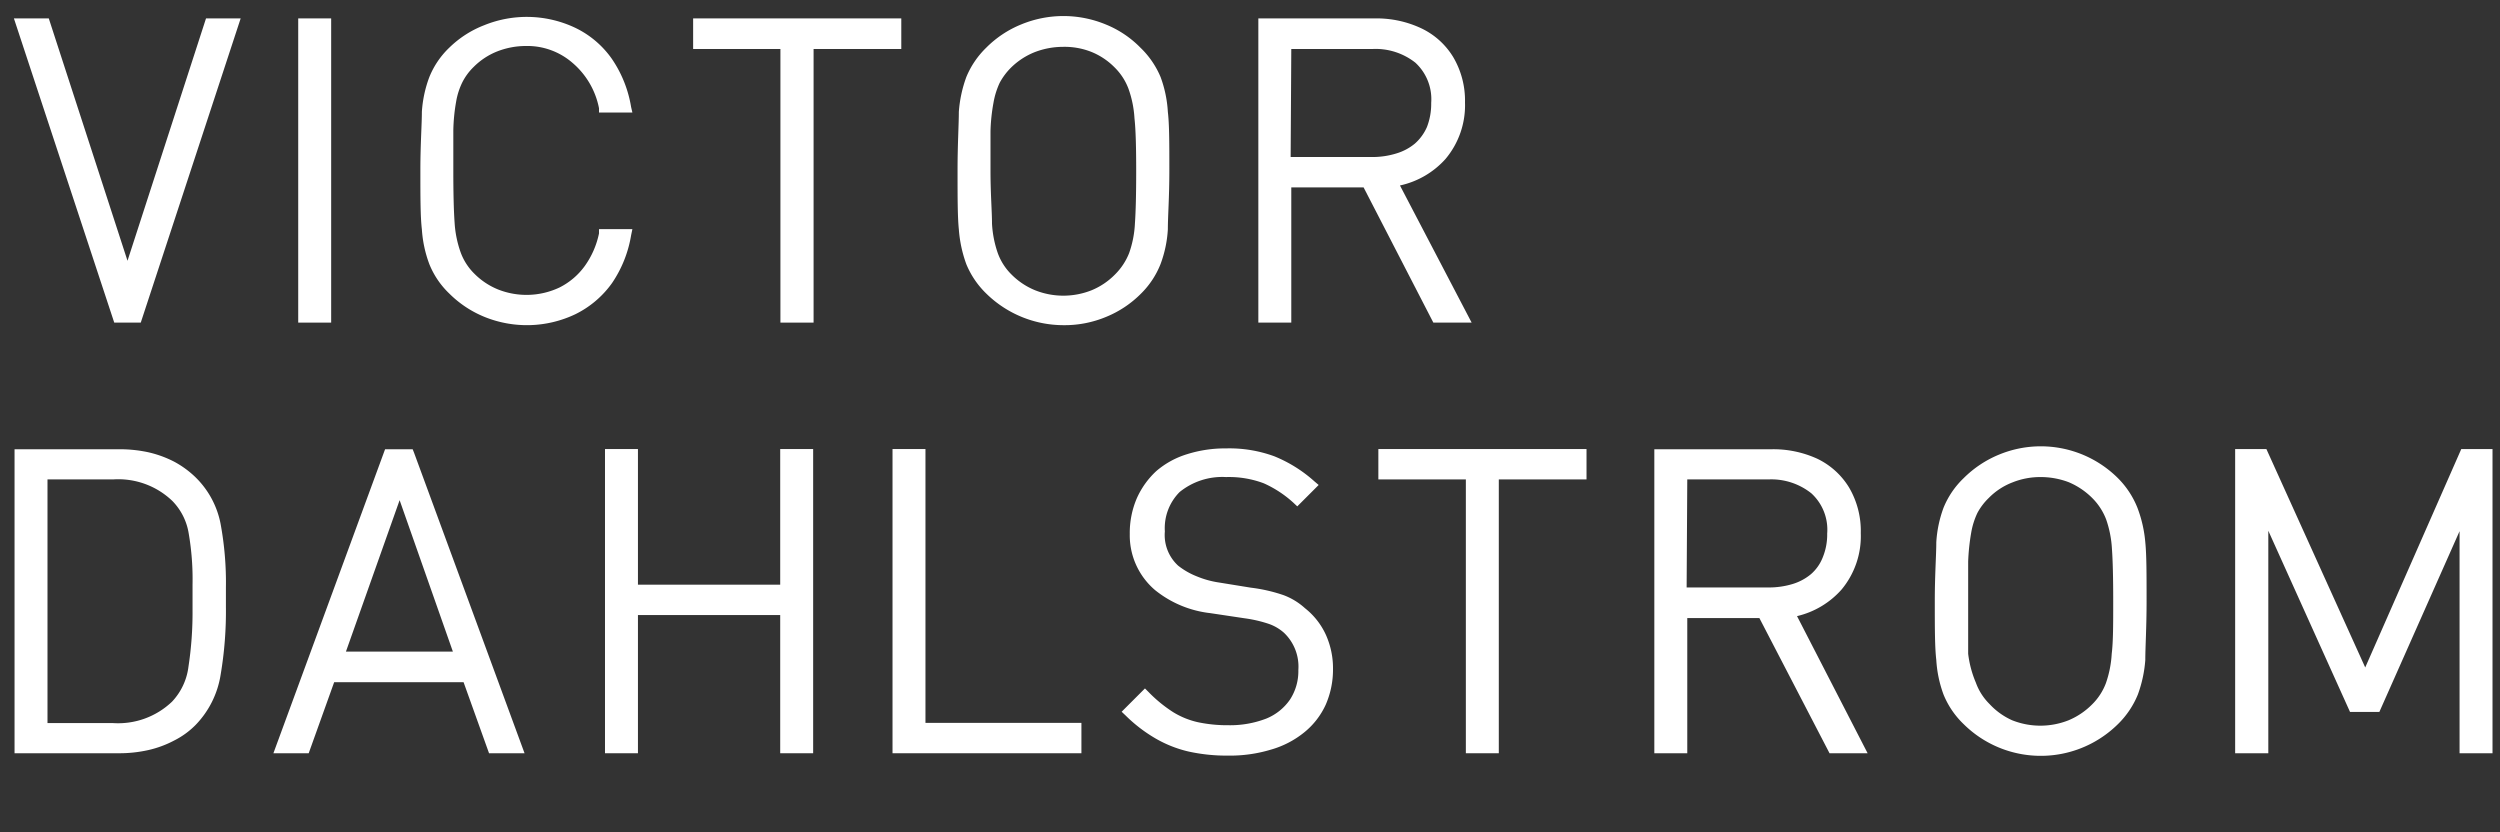
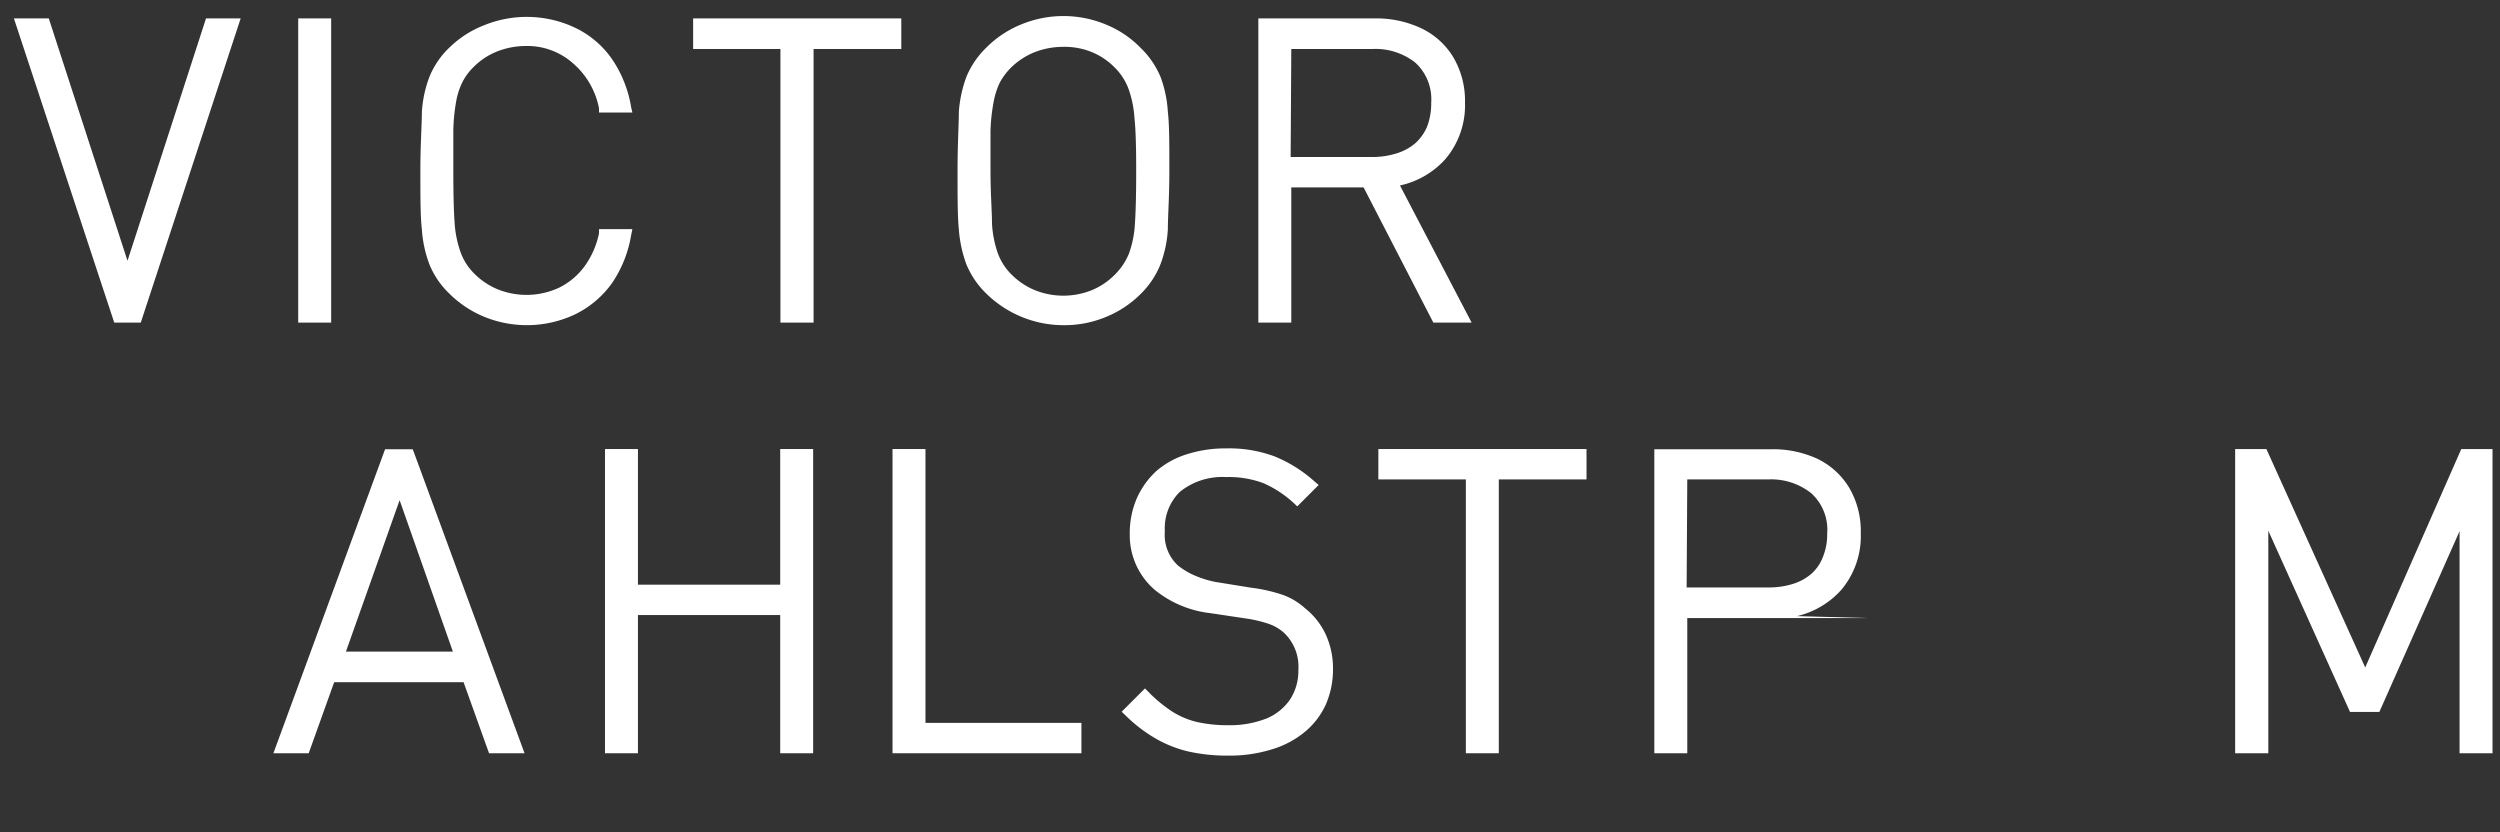
<svg xmlns="http://www.w3.org/2000/svg" id="Layer_1" data-name="Layer 1" viewBox="0 0 116.86 38.91">
  <rect x="0" y="0" width="116.86" height="38.91" fill="#333333" stroke="none" />
  <defs>
    <style>.cls-1{fill:#fff;}</style>
  </defs>
  <title>VICDAH-LOGO-FFF-3</title>
  <polygon class="cls-1" points="5.96 12.19 2.28 0.86 0.65 0.86 5.34 15.08 6.58 15.08 11.25 0.86 9.63 0.86 5.96 12.19" />
  <rect class="cls-1" x="13.94" y="0.86" width="1.54" height="14.22" />
  <path class="cls-1" d="M29.5,11l.06-.29H28l0,.2a4,4,0,0,1-.67,1.53,3.26,3.26,0,0,1-1.18,1,3.61,3.61,0,0,1-2.87.09,3.32,3.32,0,0,1-1.11-.74,2.69,2.69,0,0,1-.64-1,5,5,0,0,1-.28-1.38q-.06-.84-.06-2.46c0-.72,0-1.34,0-1.85a8.57,8.57,0,0,1,.13-1.34,3.28,3.28,0,0,1,.3-.93,2.7,2.7,0,0,1,.52-.7,3.25,3.25,0,0,1,1.11-.73,3.68,3.68,0,0,1,1.32-.25,3.22,3.22,0,0,1,2.17.77A3.72,3.72,0,0,1,28,5.06l0,.2h1.56L29.5,5a5.58,5.58,0,0,0-.9-2.25,4.43,4.43,0,0,0-1.71-1.45,5.29,5.29,0,0,0-4.26-.12A4.81,4.81,0,0,0,21,2.23a3.93,3.93,0,0,0-.93,1.37,5.59,5.59,0,0,0-.35,1.63c0,.58-.07,1.51-.07,2.74s0,2.16.07,2.75a5.66,5.66,0,0,0,.35,1.63A3.93,3.93,0,0,0,21,13.72a5,5,0,0,0,1.64,1.09,5.27,5.27,0,0,0,4.25-.12,4.58,4.58,0,0,0,1.72-1.46A5.58,5.58,0,0,0,29.5,11Z" />
  <polygon class="cls-1" points="42.13 0.86 32.4 0.86 32.4 2.29 36.48 2.29 36.48 15.08 38.03 15.08 38.03 2.29 42.13 2.29 42.13 0.86" />
  <path class="cls-1" d="M54.25,12.34a5.53,5.53,0,0,0,.34-1.62c0-.59.07-1.51.07-2.75s0-2.16-.07-2.74a5.6,5.6,0,0,0-.34-1.63,4.1,4.1,0,0,0-.94-1.37,4.77,4.77,0,0,0-1.63-1.09,5.17,5.17,0,0,0-3.94,0A4.9,4.9,0,0,0,46.1,2.23a4.07,4.07,0,0,0-.93,1.37,5.94,5.94,0,0,0-.35,1.63c0,.58-.06,1.51-.06,2.74s0,2.16.06,2.75a6,6,0,0,0,.35,1.63,4.07,4.07,0,0,0,.93,1.37,5.16,5.16,0,0,0,3.61,1.48,5.05,5.05,0,0,0,2-.39,4.91,4.91,0,0,0,1.63-1.09A4,4,0,0,0,54.25,12.34ZM53.11,8q0,1.62-.06,2.46a4.81,4.81,0,0,1-.27,1.37,2.92,2.92,0,0,1-.66,1,3.28,3.28,0,0,1-1.1.74,3.57,3.57,0,0,1-2.63,0,3.32,3.32,0,0,1-1.11-.74,2.69,2.69,0,0,1-.64-1,5,5,0,0,1-.27-1.38c0-.56-.07-1.39-.07-2.46,0-.72,0-1.34,0-1.85a8.49,8.49,0,0,1,.14-1.34,3.65,3.65,0,0,1,.29-.93,3,3,0,0,1,.52-.7,3.34,3.34,0,0,1,1.11-.73,3.68,3.68,0,0,1,1.32-.25A3.39,3.39,0,0,1,51,2.42a3.21,3.21,0,0,1,1.1.73,2.75,2.75,0,0,1,.65,1,4.93,4.93,0,0,1,.28,1.38C53.09,6.07,53.11,6.9,53.11,8Z" />
  <path class="cls-1" d="M68.79,15.08,65.44,8.67a4,4,0,0,0,2.13-1.24,3.9,3.9,0,0,0,.91-2.64,4,4,0,0,0-.55-2.12,3.5,3.5,0,0,0-1.5-1.35A4.91,4.91,0,0,0,64.29.86H58.82V15.08h1.54V8.76h3.38L67,15.08ZM60.36,2.29h3.8a3,3,0,0,1,2,.64,2.32,2.32,0,0,1,.74,1.88,3,3,0,0,1-.2,1.13,2.22,2.22,0,0,1-.56.77,2.45,2.45,0,0,1-.86.46,3.8,3.8,0,0,1-1.15.17h-3.8Z" />
-   <path class="cls-1" d="M9.14,22.31a4.45,4.45,0,0,0-1-.73,5.11,5.11,0,0,0-1.21-.44A6.33,6.33,0,0,0,5.54,21H.68V35.21H5.54a6.2,6.2,0,0,0,1.4-.15,4.87,4.87,0,0,0,1.21-.45,3.79,3.79,0,0,0,1-.73,4.34,4.34,0,0,0,1.16-2.32,17.8,17.8,0,0,0,.25-3.21v-.87a15.08,15.08,0,0,0-.25-3A4.14,4.14,0,0,0,9.14,22.31Zm-6.92.1H5.29a3.65,3.65,0,0,1,2.76,1,2.8,2.8,0,0,1,.77,1.52A12.64,12.64,0,0,1,9,27.33V28.5a16.72,16.72,0,0,1-.19,2.66,2.9,2.9,0,0,1-.77,1.64,3.65,3.65,0,0,1-2.76,1H2.22Z" />
  <path class="cls-1" d="M19.29,21H18L12.78,35.21h1.65l1.19-3.32h6.05l1.19,3.32h1.66L19.35,21.15Zm1.88,9.46h-5l2.51-7.08Z" />
  <polygon class="cls-1" points="36.47 27.33 29.82 27.33 29.82 20.99 28.28 20.99 28.28 35.21 29.82 35.21 29.82 28.75 36.47 28.75 36.47 35.21 38.01 35.21 38.01 20.99 36.47 20.99 36.47 27.33" />
  <polygon class="cls-1" points="43.26 20.99 41.72 20.99 41.72 35.21 50.55 35.21 50.55 33.79 43.26 33.79 43.26 20.99" />
  <path class="cls-1" d="M61,28.43a3.1,3.1,0,0,0-1-.61,7.45,7.45,0,0,0-1.53-.35l-1.48-.24a4.36,4.36,0,0,1-1.05-.29,3.43,3.43,0,0,1-.87-.5,1.94,1.94,0,0,1-.62-1.6A2.39,2.39,0,0,1,55.14,23a3.16,3.16,0,0,1,2.17-.7,4.62,4.62,0,0,1,1.76.29,5.19,5.19,0,0,1,1.4.92l.17.16,1-1-.2-.17a6.41,6.41,0,0,0-1.87-1.17,6.1,6.1,0,0,0-2.25-.37,5.91,5.91,0,0,0-1.83.27,4,4,0,0,0-1.44.79,3.88,3.88,0,0,0-.91,1.27,4.11,4.11,0,0,0-.33,1.67A3.36,3.36,0,0,0,54,27.59a5,5,0,0,0,2.57,1.07l1.6.24a6.08,6.08,0,0,1,1.16.27,2.11,2.11,0,0,1,.69.41,2.18,2.18,0,0,1,.67,1.74,2.43,2.43,0,0,1-.39,1.38,2.48,2.48,0,0,1-1.11.89,4.71,4.71,0,0,1-1.77.31A6.66,6.66,0,0,1,56,33.76a3.78,3.78,0,0,1-1.16-.47,6.43,6.43,0,0,1-1.15-.94l-.17-.17-1.09,1.09.18.17A6.92,6.92,0,0,0,54,34.51a5.59,5.59,0,0,0,1.56.62,8.22,8.22,0,0,0,1.85.19,6.6,6.6,0,0,0,2-.28,4.36,4.36,0,0,0,1.56-.81,3.57,3.57,0,0,0,1-1.29,4.1,4.1,0,0,0,.34-1.66,3.82,3.82,0,0,0-.33-1.6A3.36,3.36,0,0,0,61,28.43Z" />
  <polygon class="cls-1" points="64.43 22.41 68.52 22.41 68.52 35.21 70.06 35.21 70.06 22.41 74.16 22.41 74.16 20.99 64.43 20.99 64.43 22.41" />
-   <path class="cls-1" d="M86.08,27.56a3.9,3.9,0,0,0,.9-2.64,4,4,0,0,0-.54-2.12,3.52,3.52,0,0,0-1.5-1.36A4.94,4.94,0,0,0,82.8,21H77.33V35.21h1.54V28.89h3.37l3.28,6.32H87.3L84,28.8A4,4,0,0,0,86.08,27.56Zm-7.21-5.15h3.8a3,3,0,0,1,2,.65,2.3,2.3,0,0,1,.74,1.88,2.8,2.8,0,0,1-.21,1.12,2,2,0,0,1-.55.78,2.45,2.45,0,0,1-.86.46,3.81,3.81,0,0,1-1.15.16h-3.8Z" />
-   <path class="cls-1" d="M99.91,23.73A4.1,4.1,0,0,0,99,22.35a5.11,5.11,0,0,0-5.58-1.09,5.07,5.07,0,0,0-1.63,1.09,4,4,0,0,0-.94,1.38,5.6,5.6,0,0,0-.34,1.62c0,.59-.07,1.51-.07,2.75s0,2.16.07,2.75a5.6,5.6,0,0,0,.34,1.62,4,4,0,0,0,.94,1.38,5.11,5.11,0,0,0,1.64,1.09A5.13,5.13,0,0,0,99,33.85a4.1,4.1,0,0,0,.93-1.38,5.94,5.94,0,0,0,.35-1.62c0-.59.06-1.51.06-2.75s0-2.16-.06-2.75A5.94,5.94,0,0,0,99.91,23.73ZM98.78,28.1c0,1.07,0,1.9-.07,2.46a5,5,0,0,1-.27,1.37,2.75,2.75,0,0,1-.65,1,3.39,3.39,0,0,1-1.1.74,3.57,3.57,0,0,1-2.63,0A3.23,3.23,0,0,1,93,32.91a2.68,2.68,0,0,1-.64-1A4.93,4.93,0,0,1,92,30.56C92,30,92,29.17,92,28.1c0-.72,0-1.34,0-1.85a9.87,9.87,0,0,1,.14-1.34,3.53,3.53,0,0,1,.29-.93,2.81,2.81,0,0,1,.53-.7,3.11,3.11,0,0,1,1.11-.73,3.47,3.47,0,0,1,1.31-.25,3.68,3.68,0,0,1,1.32.24,3.44,3.44,0,0,1,1.1.74,2.85,2.85,0,0,1,.65,1,5,5,0,0,1,.27,1.37C98.76,26.2,98.78,27,98.78,28.1Z" />
+   <path class="cls-1" d="M86.08,27.56a3.9,3.9,0,0,0,.9-2.64,4,4,0,0,0-.54-2.12,3.52,3.52,0,0,0-1.5-1.36A4.94,4.94,0,0,0,82.8,21H77.33V35.21h1.54V28.89h3.37H87.3L84,28.8A4,4,0,0,0,86.08,27.56Zm-7.21-5.15h3.8a3,3,0,0,1,2,.65,2.3,2.3,0,0,1,.74,1.88,2.8,2.8,0,0,1-.21,1.12,2,2,0,0,1-.55.78,2.45,2.45,0,0,1-.86.46,3.81,3.81,0,0,1-1.15.16h-3.8Z" />
  <polygon class="cls-1" points="115.05 20.99 110.56 31.2 105.94 20.99 104.48 20.99 104.48 35.21 106.03 35.21 106.03 24.81 109.85 33.28 111.22 33.28 114.97 24.83 114.97 35.21 116.51 35.21 116.51 20.99 115.05 20.99" />
</svg>